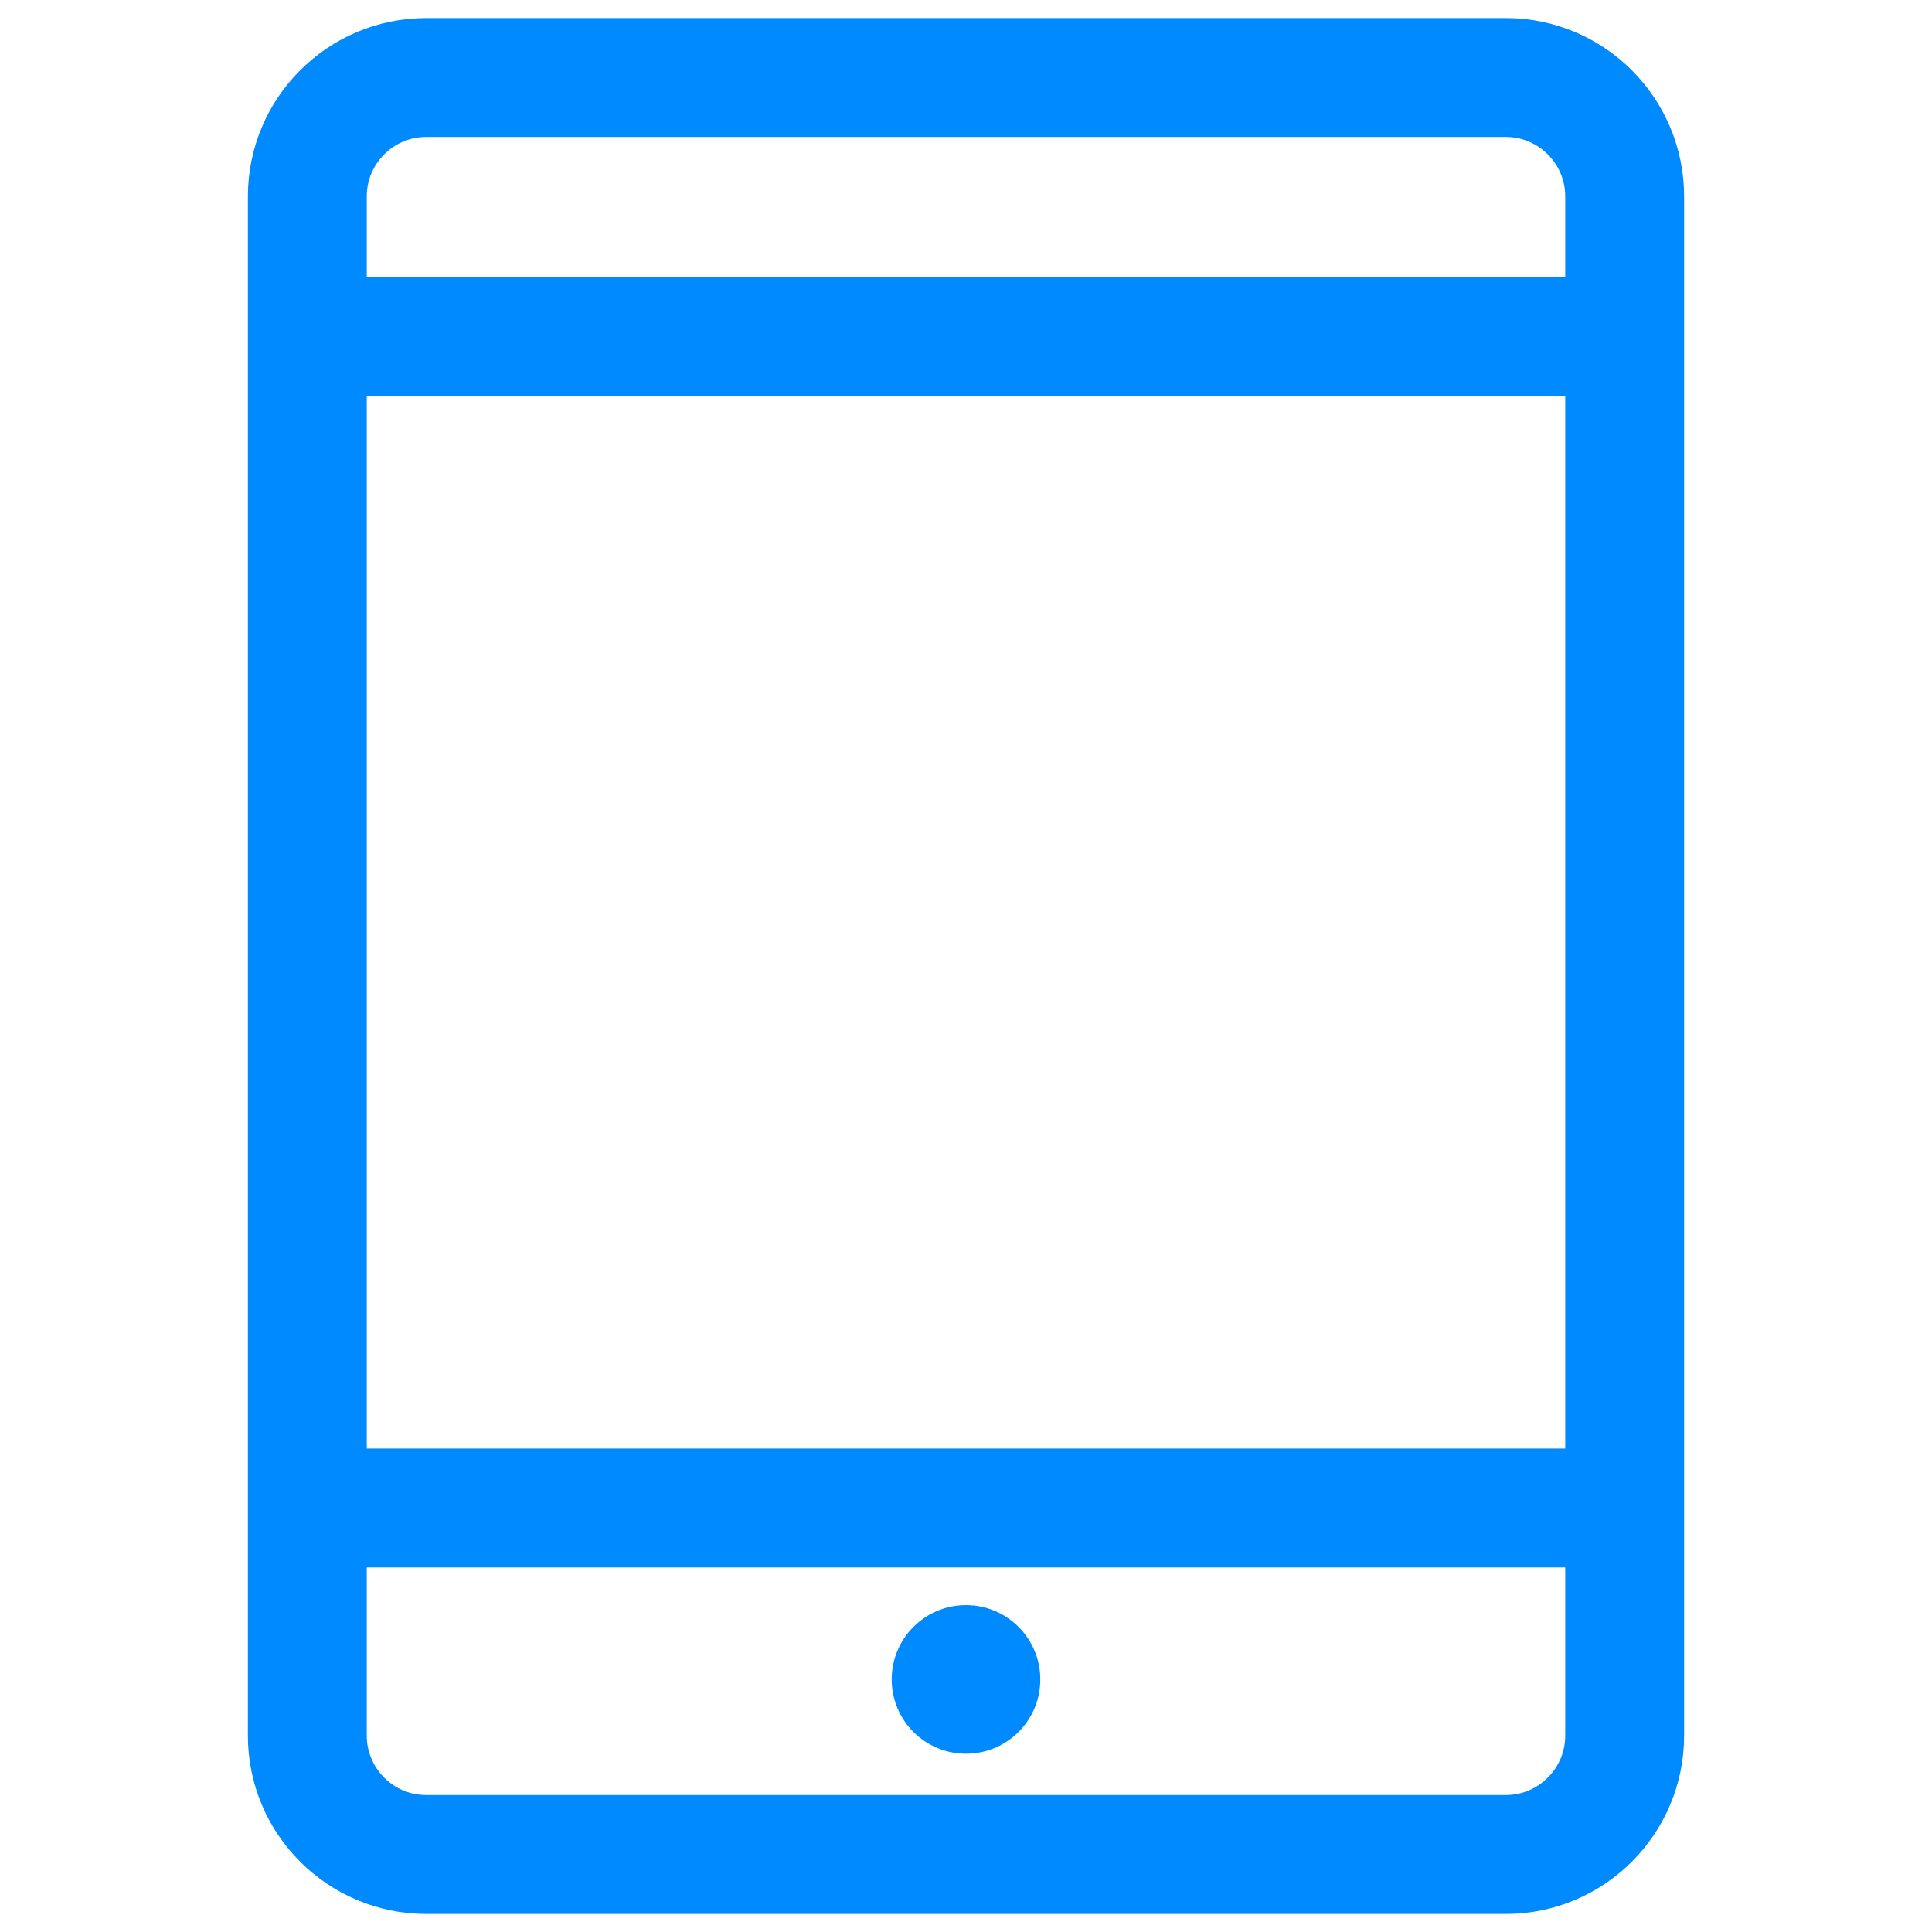
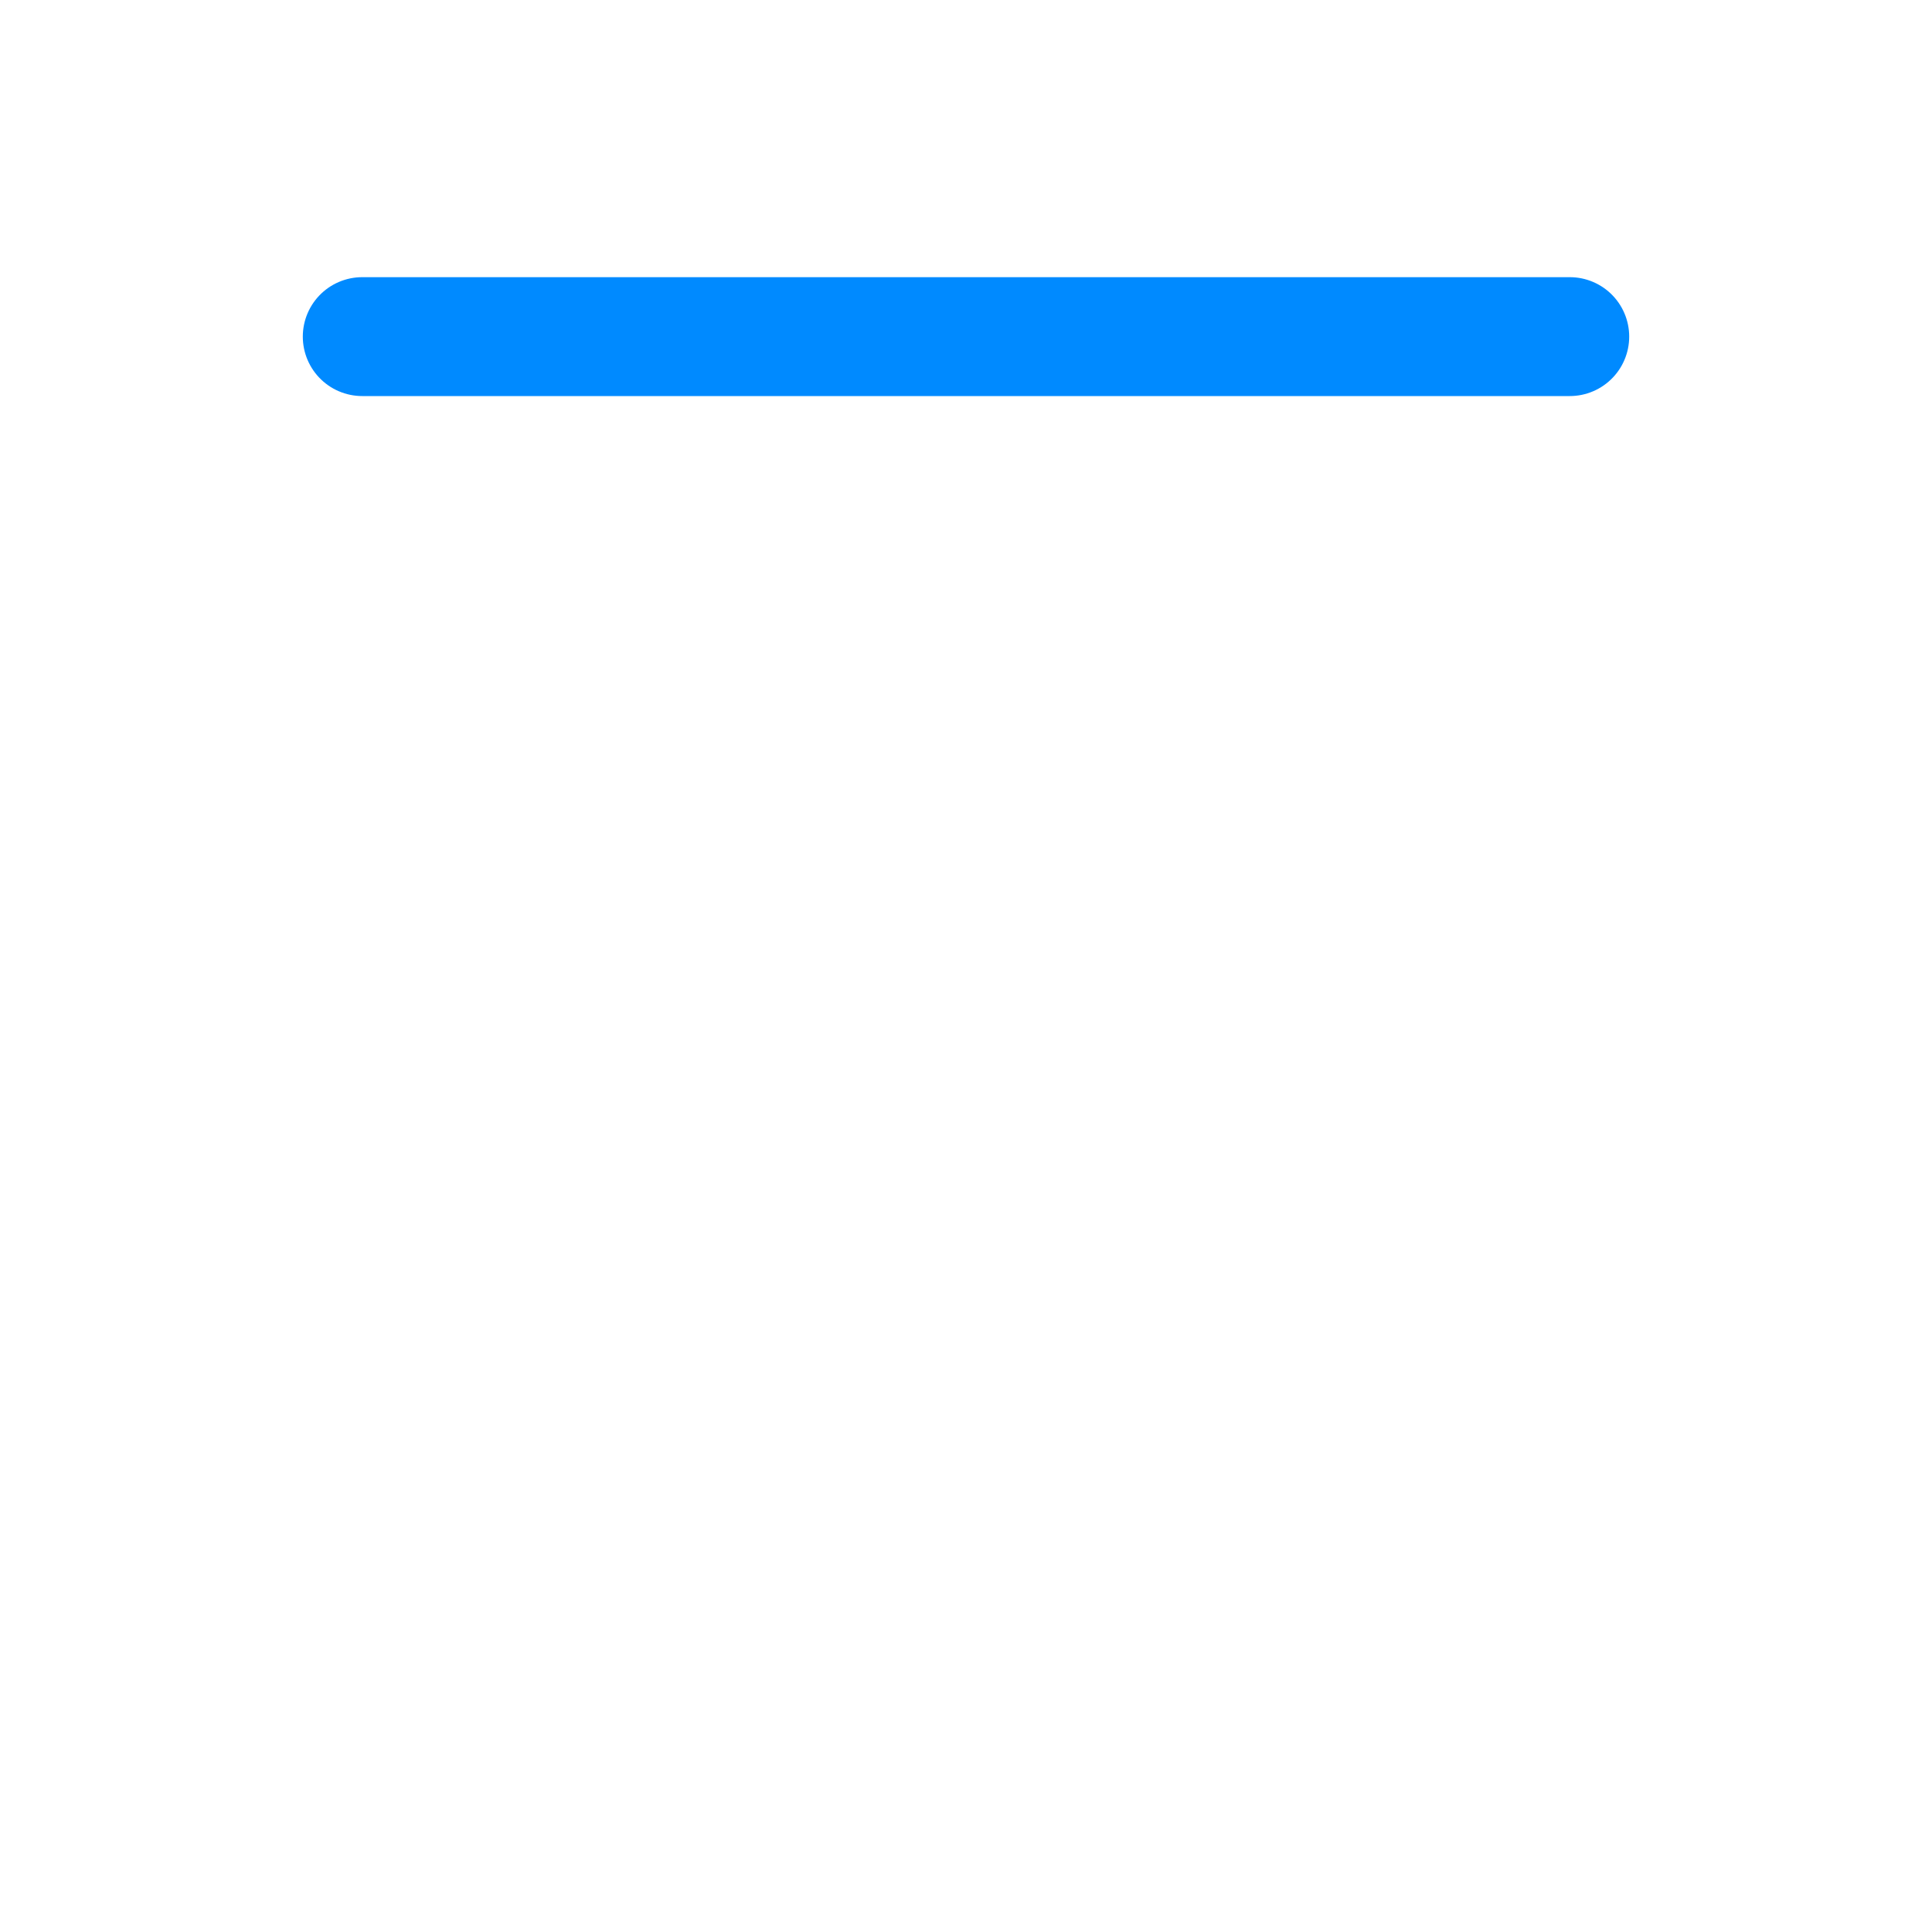
<svg xmlns="http://www.w3.org/2000/svg" width="26px" height="26px" viewBox="0 0 26 26" version="1.1">
  <g id="Contact" stroke="none" stroke-width="1" fill="none" fill-rule="evenodd">
    <g id="Services----Contact-us" transform="translate(-235, -954)">
      <g id="Map-block" transform="translate(228, 588)">
        <g id="Group" transform="translate(0, 117)">
          <g id="Ipad-2" transform="translate(7, 249)">
            <rect id="Rectangle-2-Copy-13" x="0" y="0" width="26" height="26" />
-             <path d="M5.736,1.043 L20.264,1.043 C21.147,1.043 21.864,1.76 21.864,2.643 L21.864,23.357 C21.864,24.24 21.147,24.957 20.264,24.957 L5.736,24.957 C4.853,24.957 4.136,24.24 4.136,23.357 L4.136,2.643 C4.136,1.76 4.853,1.043 5.736,1.043 Z" id="Rectangle-Copy" stroke="#008AFF" stroke-width="1.6" stroke-linecap="round" stroke-linejoin="round" fill-rule="nonzero" />
-             <line x1="4.875" y1="20.294" x2="21.125" y2="20.294" id="Path-7-Copy-3" stroke="#008AFF" stroke-width="1.6" fill="#008AFF" fill-rule="nonzero" stroke-linecap="round" stroke-linejoin="round" />
            <line x1="4.875" y1="4.53" x2="21.125" y2="4.53" id="Path-7-Copy-2" stroke="#008AFF" stroke-width="1.6" fill="#008AFF" fill-rule="nonzero" stroke-linecap="round" stroke-linejoin="round" />
-             <circle id="Oval-Copy" fill="#008AFF" fill-rule="nonzero" cx="13" cy="22.601" r="1" />
          </g>
        </g>
      </g>
    </g>
  </g>
</svg>